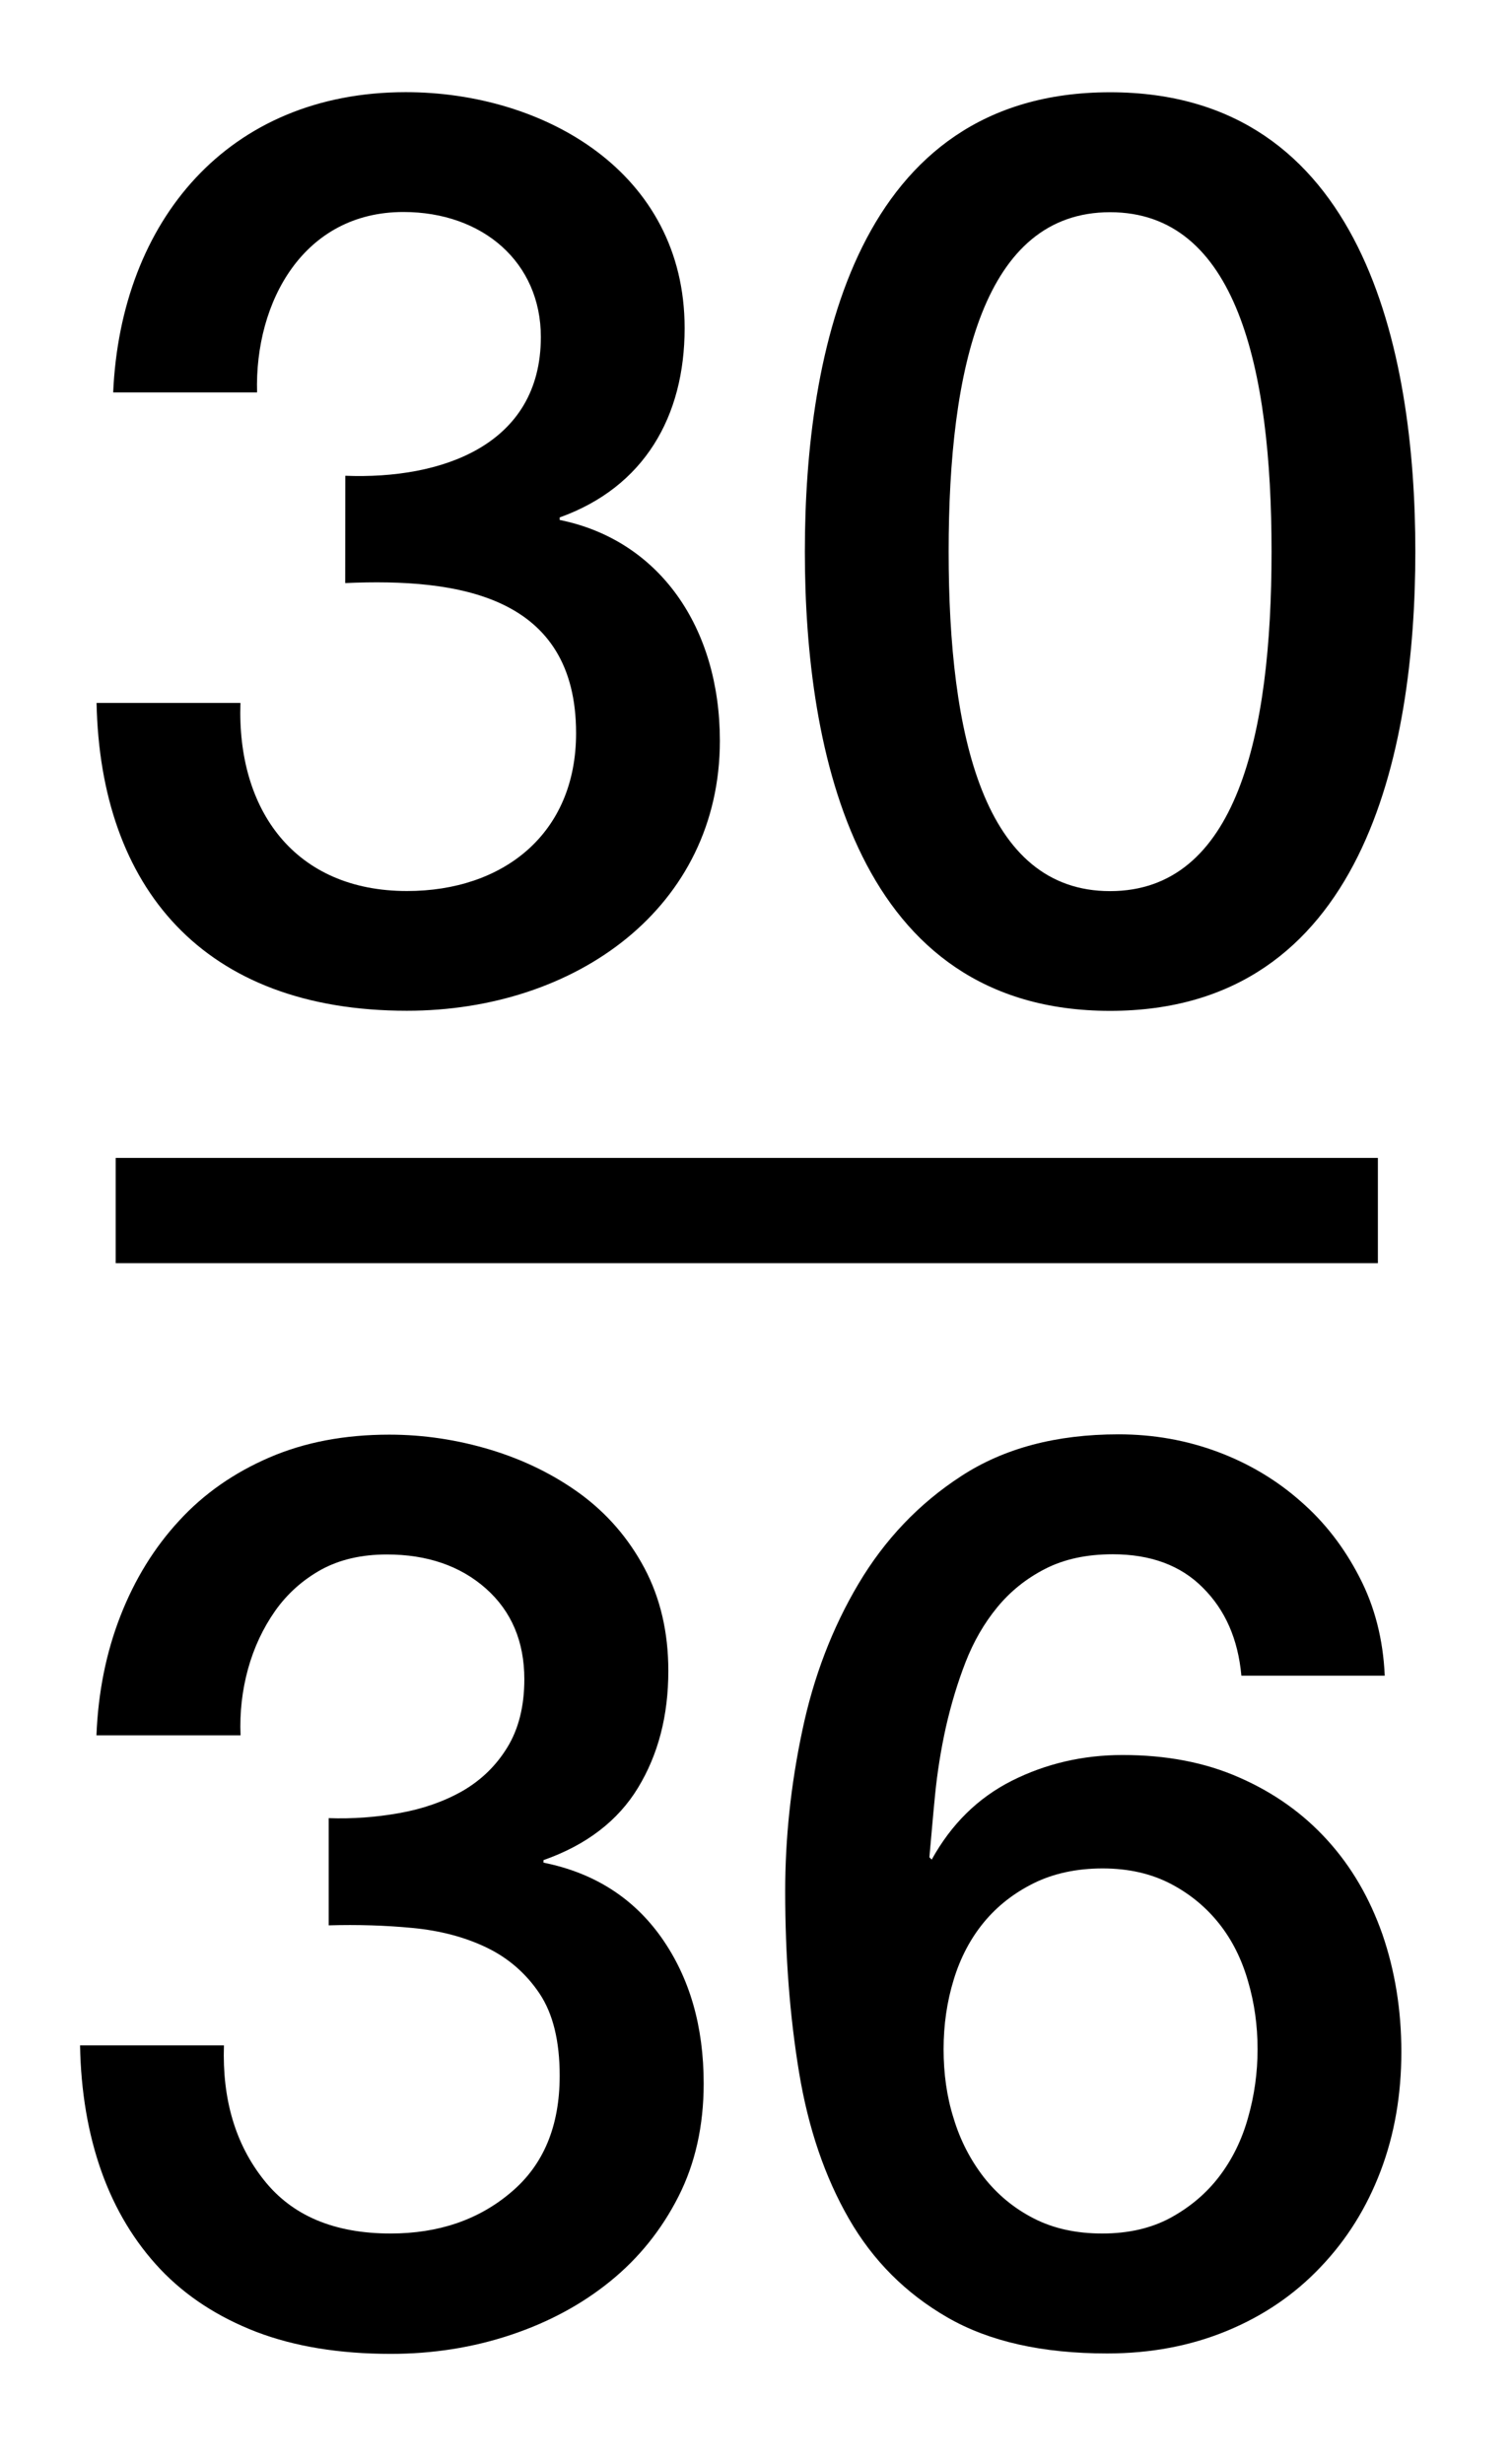
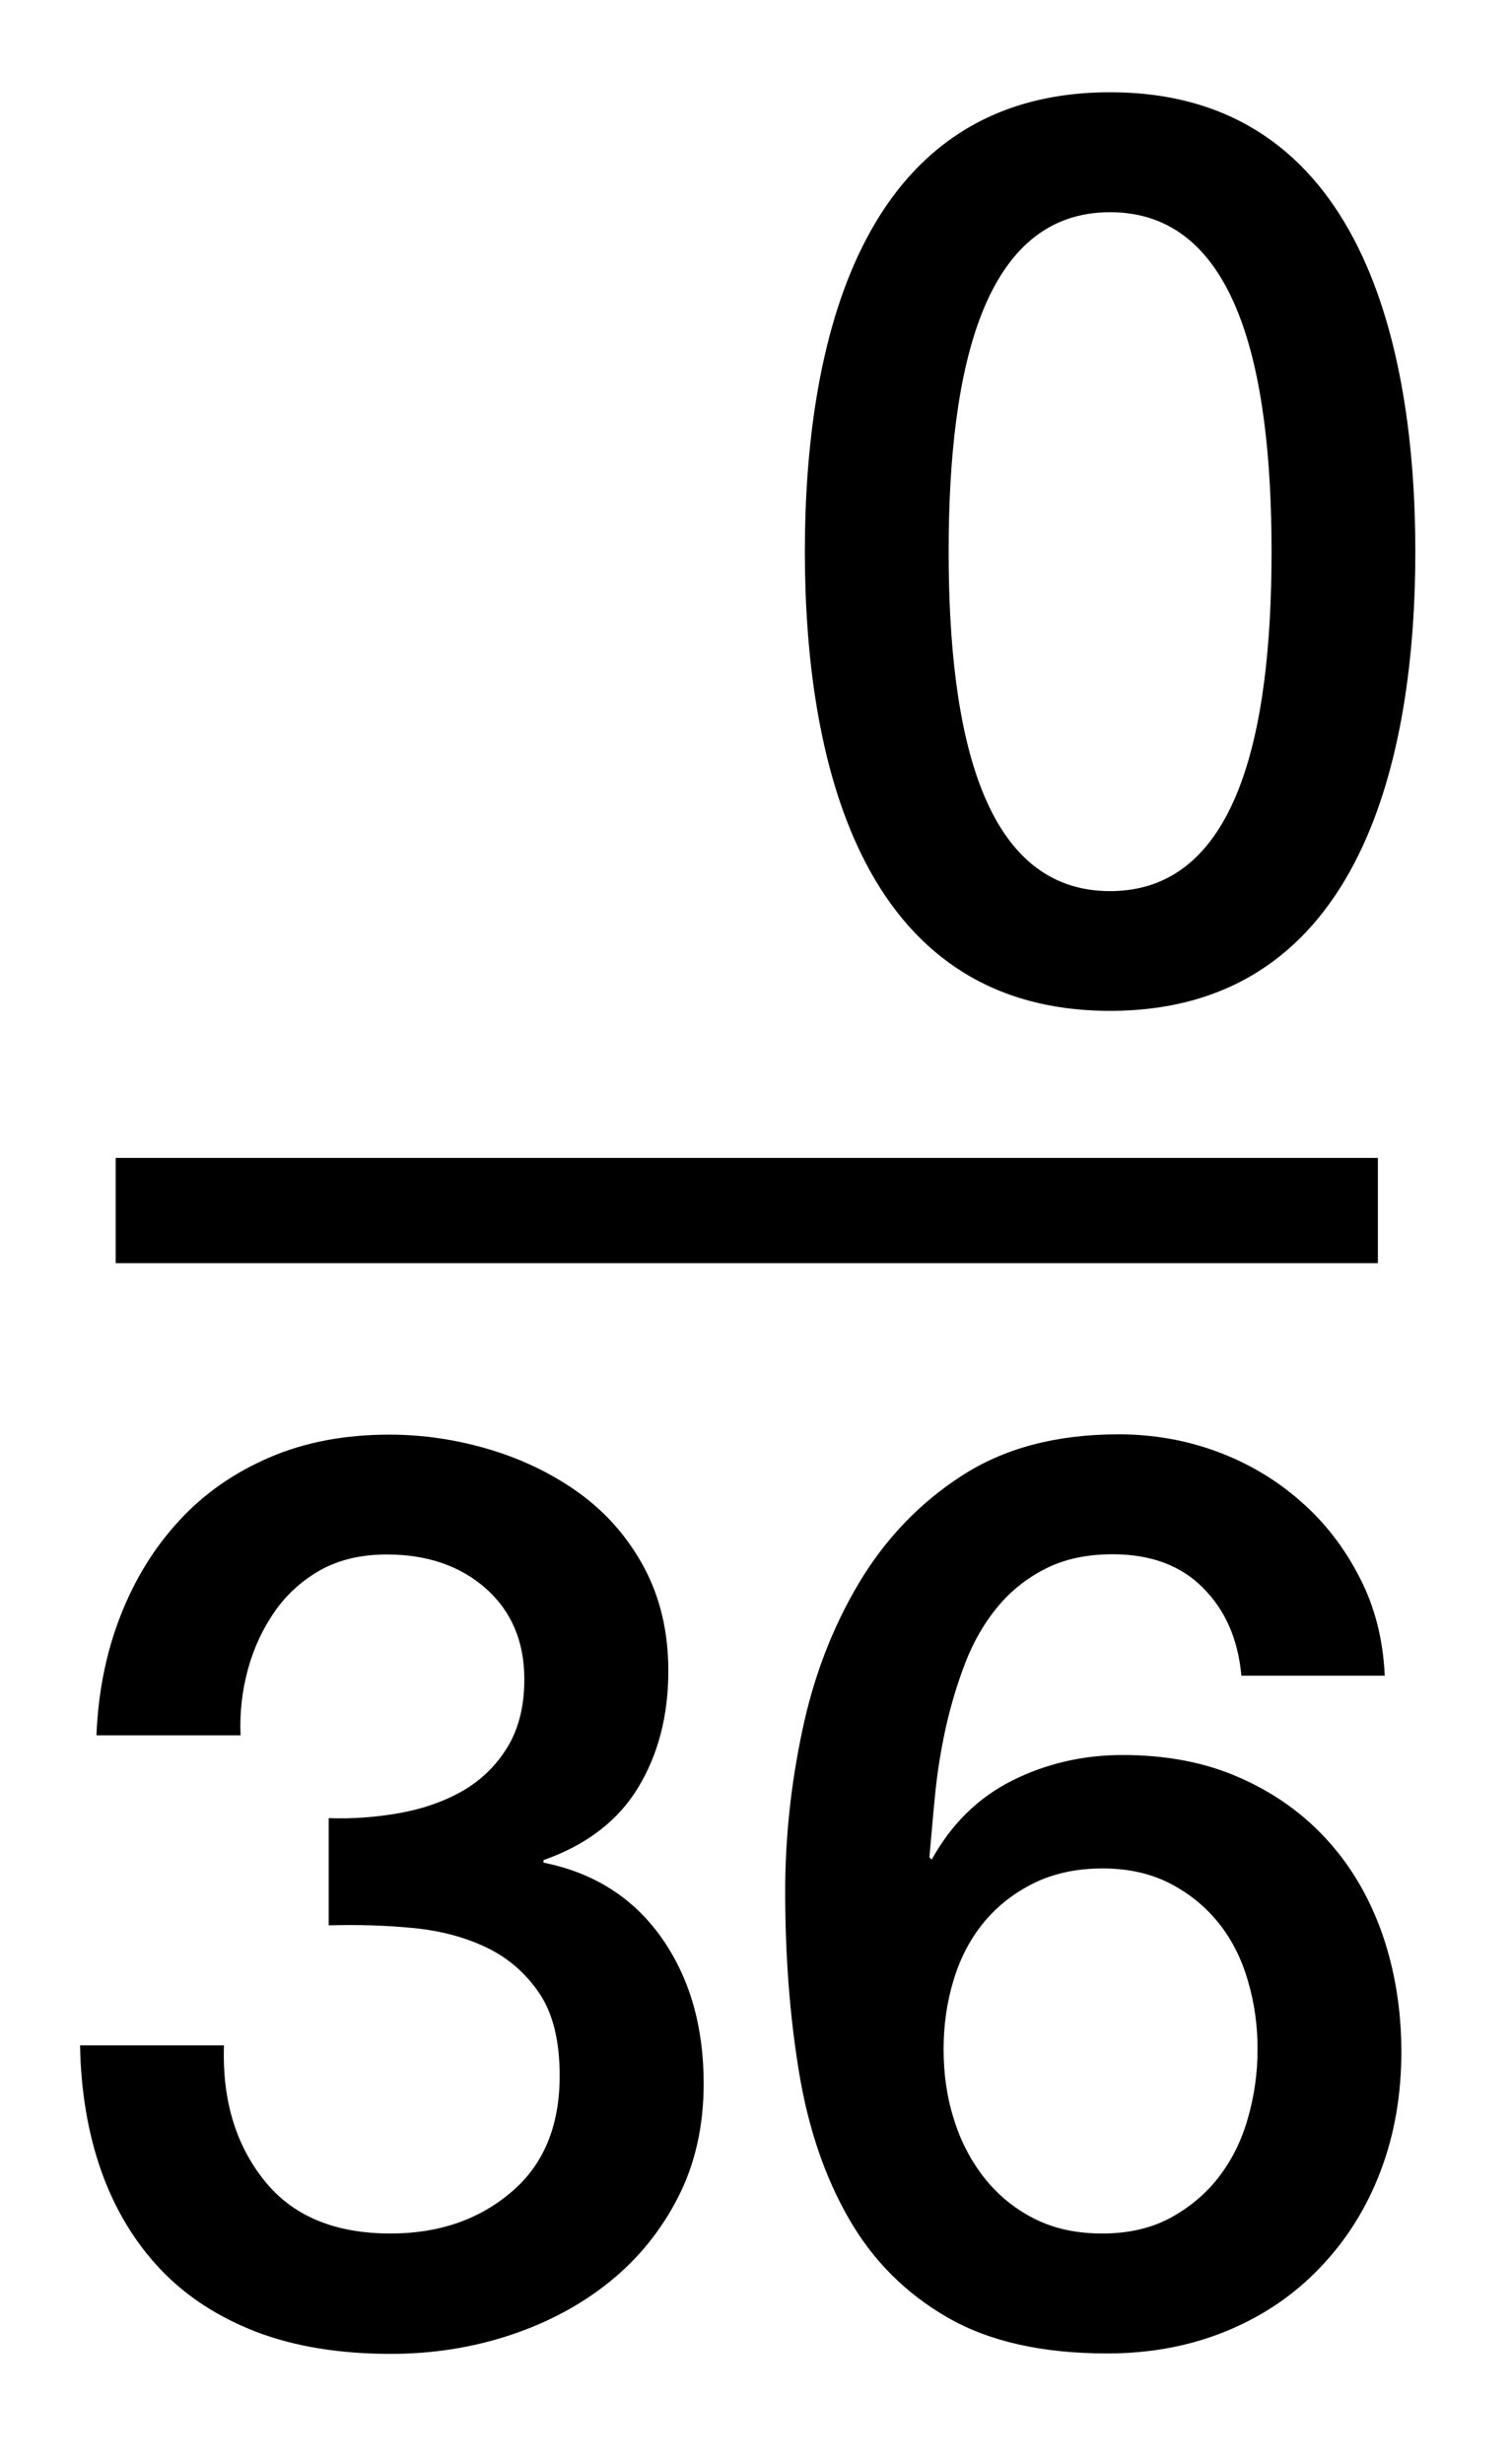
<svg xmlns="http://www.w3.org/2000/svg" version="1.1" id="Layer_1" x="0px" y="0px" width="14.375px" height="23.417px" viewBox="0 0 14.375 23.417" enable-background="new 0 0 14.375 23.417" xml:space="preserve">
  <line fill="none" stroke="#000000" stroke-miterlimit="10" x1="1.1" y1="11.506" x2="13.1" y2="11.506" />
  <g>
    <path d="M3.125,17.281c0.224,0.008,0.447-0.008,0.672-0.048c0.224-0.04,0.424-0.11,0.6-0.21c0.176-0.102,0.318-0.238,0.426-0.414   c0.108-0.176,0.162-0.393,0.162-0.648c0-0.358-0.122-0.646-0.365-0.862c-0.244-0.216-0.559-0.324-0.942-0.324   c-0.24,0-0.448,0.048-0.624,0.144c-0.176,0.098-0.322,0.228-0.438,0.392c-0.115,0.164-0.202,0.349-0.258,0.552   c-0.056,0.204-0.08,0.414-0.071,0.631h-1.37c0.016-0.408,0.092-0.787,0.228-1.135s0.322-0.65,0.559-0.906   c0.235-0.256,0.521-0.455,0.857-0.6s0.716-0.217,1.14-0.217c0.328,0,0.65,0.049,0.967,0.145c0.315,0.096,0.6,0.236,0.852,0.42   c0.252,0.186,0.454,0.418,0.606,0.702c0.151,0.284,0.228,0.61,0.228,0.978c0,0.426-0.096,0.795-0.288,1.111   c-0.191,0.315-0.492,0.545-0.899,0.688v0.024c0.479,0.096,0.854,0.334,1.122,0.713c0.268,0.381,0.401,0.842,0.401,1.387   c0,0.4-0.08,0.759-0.24,1.074c-0.16,0.315-0.376,0.584-0.647,0.804c-0.272,0.221-0.588,0.391-0.948,0.511s-0.74,0.18-1.14,0.18   c-0.488,0-0.914-0.07-1.278-0.209c-0.364-0.141-0.668-0.338-0.912-0.595C1.281,21.311,1.093,21,0.965,20.641   c-0.128-0.36-0.196-0.761-0.204-1.2h1.368c-0.017,0.512,0.109,0.938,0.378,1.277c0.268,0.341,0.67,0.511,1.206,0.511   c0.456,0,0.838-0.13,1.146-0.392c0.309-0.26,0.462-0.629,0.462-1.108c0-0.328-0.063-0.588-0.191-0.78   c-0.128-0.191-0.296-0.338-0.504-0.438s-0.442-0.161-0.702-0.186C3.664,18.3,3.397,18.292,3.125,18.3V17.281z" />
    <path d="M11.802,15.925c-0.032-0.346-0.153-0.622-0.366-0.834c-0.211-0.213-0.498-0.318-0.857-0.318   c-0.248,0-0.462,0.046-0.643,0.139c-0.18,0.092-0.332,0.215-0.455,0.365c-0.125,0.152-0.225,0.326-0.301,0.521   s-0.138,0.402-0.187,0.617c-0.048,0.217-0.082,0.432-0.103,0.644s-0.037,0.409-0.054,0.594l0.022,0.022   c0.186-0.336,0.438-0.586,0.763-0.75c0.323-0.162,0.675-0.244,1.051-0.244c0.416,0,0.787,0.07,1.115,0.216   c0.328,0.144,0.606,0.343,0.834,0.595c0.229,0.252,0.401,0.549,0.522,0.893c0.119,0.346,0.18,0.718,0.18,1.117   c0,0.408-0.065,0.785-0.197,1.133c-0.133,0.35-0.322,0.652-0.57,0.912c-0.248,0.262-0.543,0.463-0.888,0.606   s-0.726,0.216-1.142,0.216c-0.615,0-1.121-0.113-1.518-0.342s-0.708-0.54-0.937-0.938c-0.228-0.396-0.386-0.858-0.474-1.391   c-0.088-0.533-0.132-1.105-0.132-1.723c0-0.504,0.054-1.014,0.162-1.523c0.107-0.513,0.286-0.979,0.534-1.397   s0.573-0.763,0.979-1.026c0.404-0.263,0.9-0.396,1.494-0.396c0.336,0,0.65,0.057,0.947,0.168c0.296,0.111,0.559,0.269,0.785,0.469   c0.229,0.199,0.414,0.439,0.559,0.721c0.145,0.279,0.225,0.592,0.24,0.936H11.802L11.802,15.925z M10.48,21.229   c0.248,0,0.465-0.05,0.648-0.149c0.184-0.101,0.338-0.229,0.462-0.391s0.216-0.348,0.275-0.559c0.061-0.213,0.091-0.43,0.091-0.653   c0-0.226-0.03-0.44-0.091-0.647c-0.06-0.209-0.151-0.391-0.275-0.547S11.312,18,11.13,17.905c-0.185-0.096-0.399-0.146-0.647-0.146   s-0.467,0.048-0.654,0.14c-0.188,0.093-0.346,0.216-0.475,0.372c-0.127,0.154-0.224,0.338-0.287,0.546   c-0.064,0.208-0.096,0.429-0.096,0.66s0.03,0.452,0.096,0.659c0.063,0.209,0.16,0.395,0.287,0.559   c0.129,0.164,0.287,0.295,0.475,0.391S10.232,21.229,10.48,21.229z" />
  </g>
  <g>
-     <path d="M3.283,4.522c0.912,0.036,1.859-0.288,1.859-1.319c0-0.708-0.551-1.188-1.307-1.188c-0.947,0-1.415,0.852-1.391,1.715   H1.076C1.148,2.1,2.167,0.876,3.858,0.876c1.308,0,2.651,0.756,2.651,2.243c0,0.839-0.384,1.511-1.188,1.799v0.024   c0.947,0.192,1.523,1.02,1.523,2.099c0,1.583-1.368,2.566-2.975,2.566c-1.943,0-2.915-1.176-2.951-2.926h1.368   C2.251,7.701,2.803,8.469,3.87,8.469c0.912,0,1.607-0.541,1.607-1.5c0-1.307-1.115-1.475-2.195-1.427L3.283,4.522L3.283,4.522z" />
    <path d="M13.456,5.243c0,1.906-0.492,4.365-2.902,4.365S7.652,7.149,7.652,5.243c0-1.907,0.491-4.366,2.901-4.366   C12.963,0.876,13.456,3.335,13.456,5.243z M12.089,5.243c0-1.751-0.335-3.226-1.535-3.226c-1.199,0-1.535,1.475-1.535,3.226   s0.336,3.227,1.535,3.227C11.754,8.469,12.089,6.994,12.089,5.243z" />
  </g>
</svg>